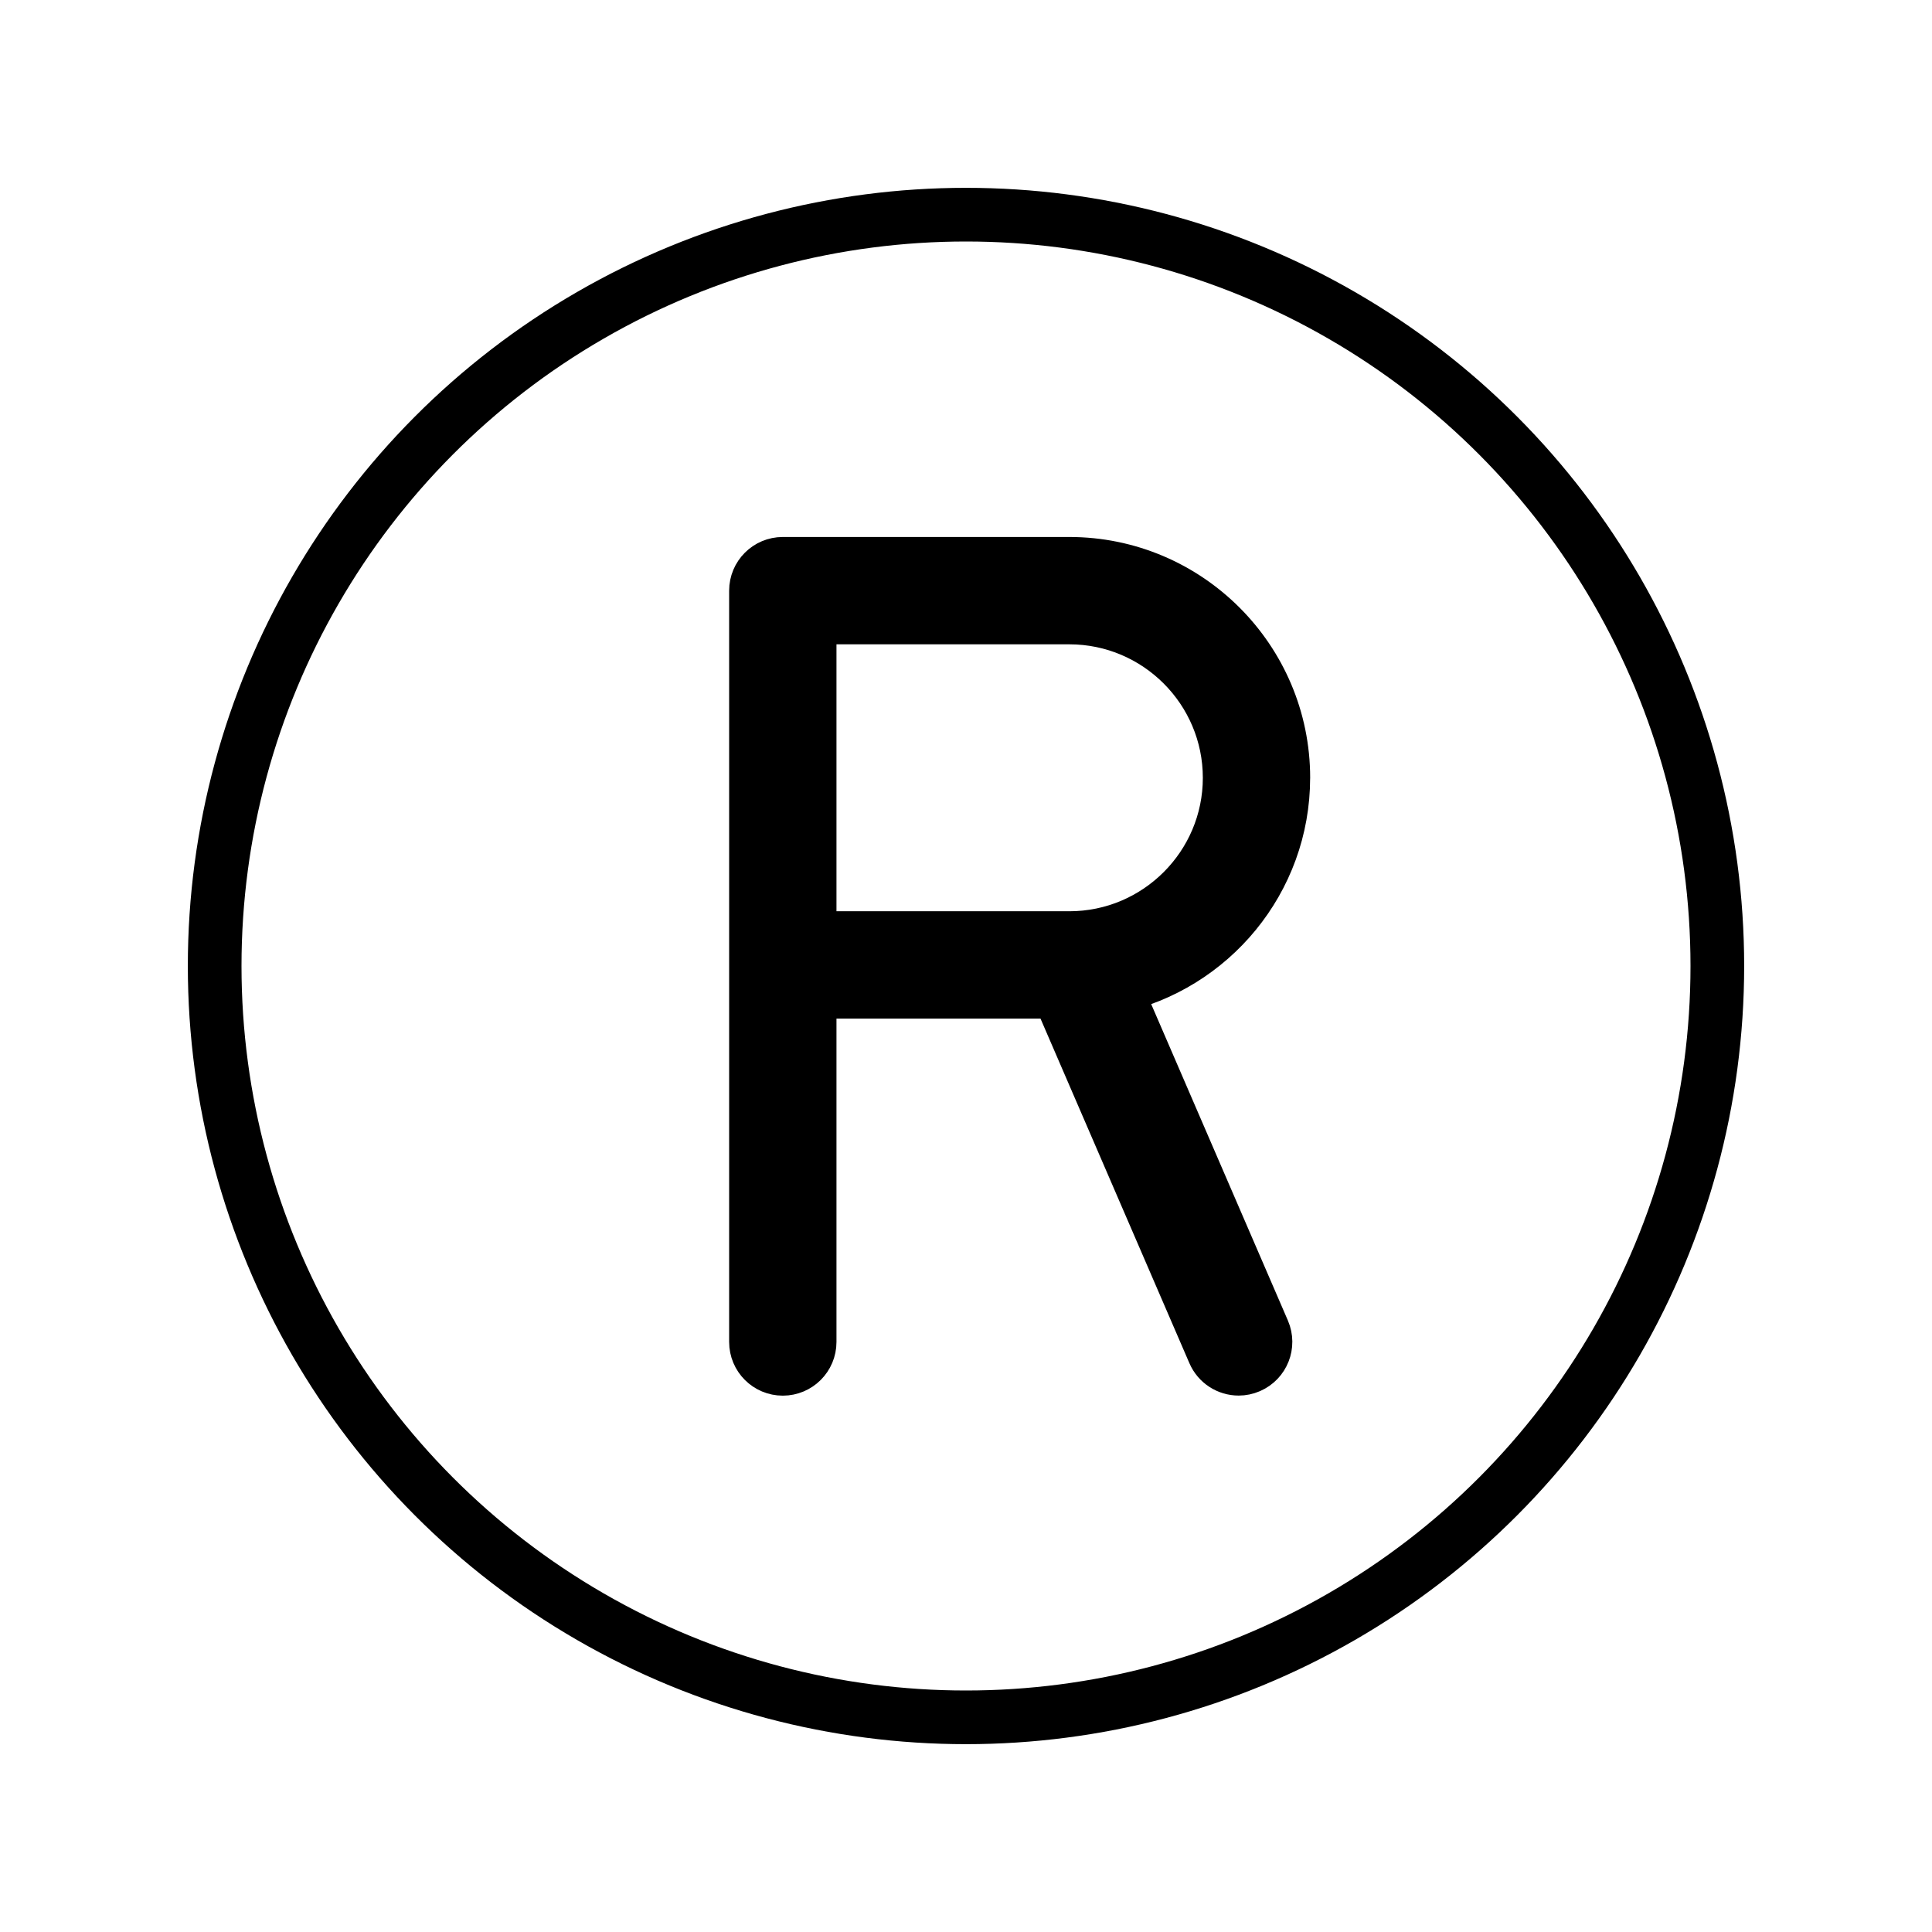
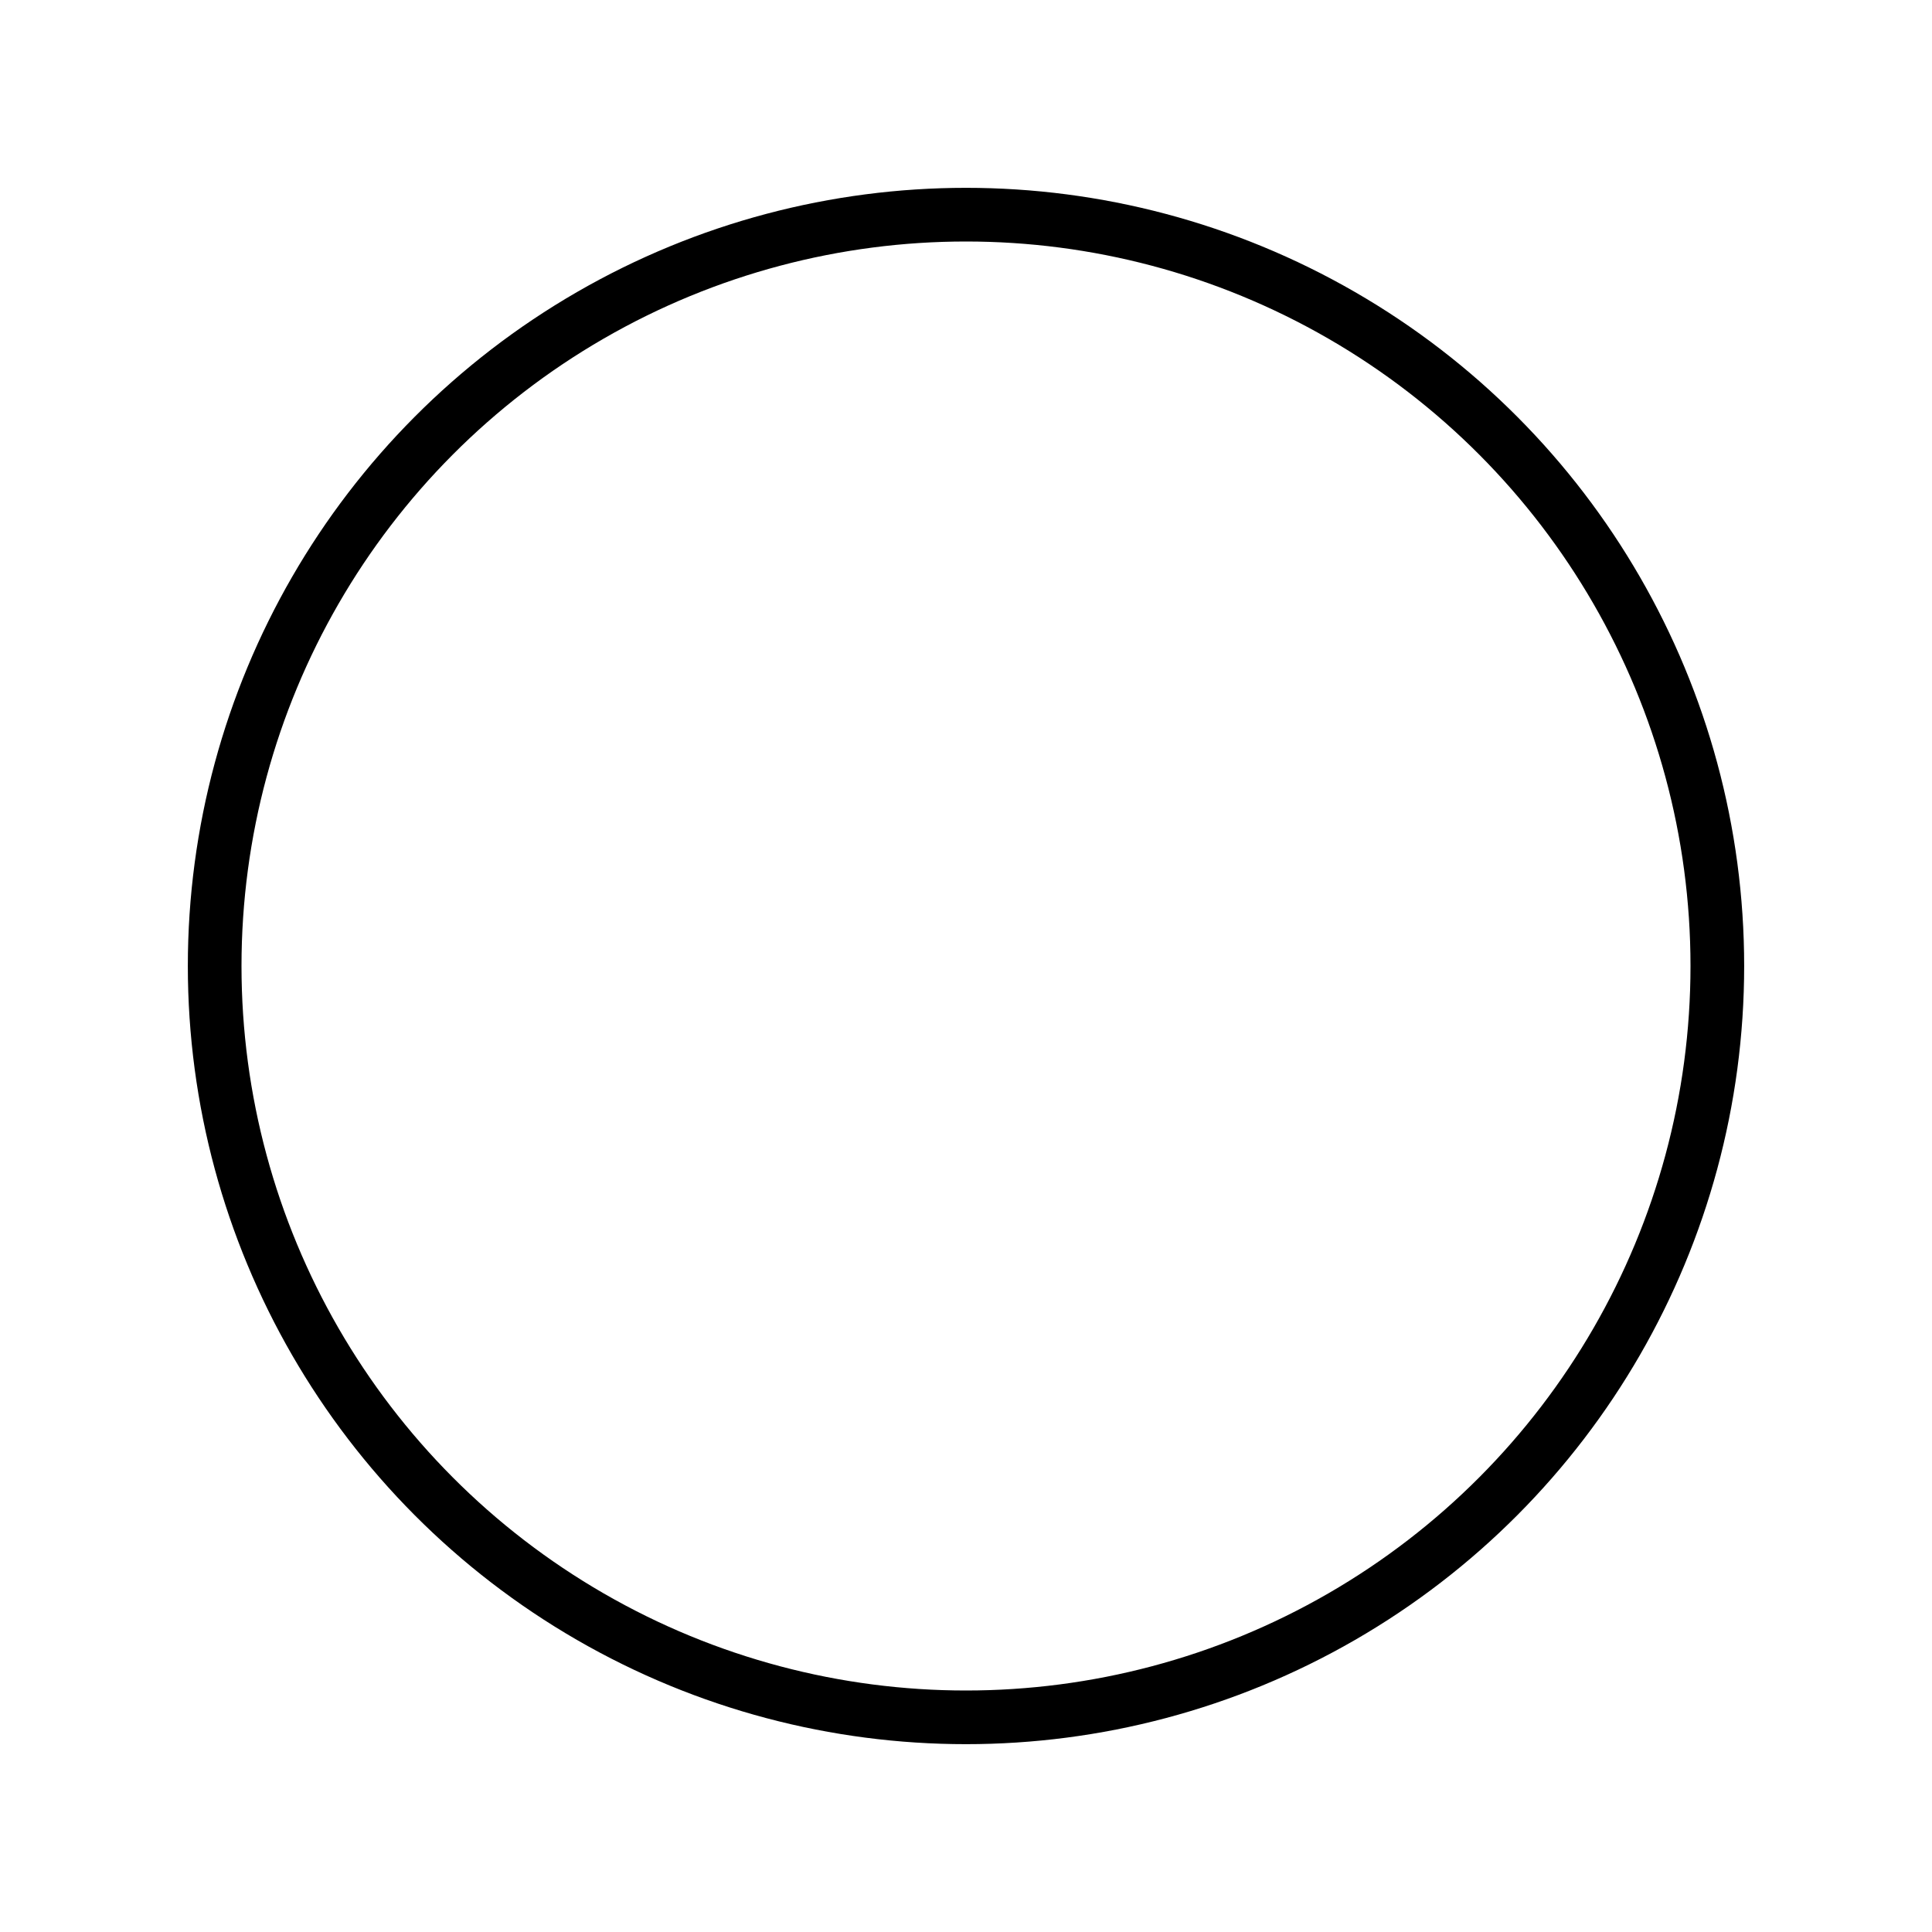
<svg xmlns="http://www.w3.org/2000/svg" id="emoji" viewBox="0 0 72 72">
  <g id="color">
-     <path d="M47.826,28.988c0-4.398-3.578-7.976-7.976-7.976h-10.677c-.553,0-1,.448-1,1v28c0,.552,.447,1,1,1s1-.448,1-1v-13.052h9.261l5.809,13.445c.163,.378,.531,.604,.919,.604,.132,0,.267-.027,.396-.083,.507-.219,.74-.808,.521-1.315l-5.545-12.835c3.591-.775,6.291-3.971,6.291-7.79Zm-7.976,5.972h-9.677v-11.948h9.677c3.295,0,5.976,2.681,5.976,5.976,0,3.293-2.681,5.972-5.976,5.972Z" />
-   </g>
+     </g>
  <g id="skin" />
  <g id="skin-shadow" />
  <g id="hair" />
  <g id="line">
    <g id="line-2">
      <circle cx="36" cy="36" r="28" fill="none" stroke="#000" stroke-linejoin="round" stroke-width="2" />
    </g>
-     <path fill="none" stroke="#000" stroke-linejoin="round" stroke-width="2" d="M47.826,28.988c0-4.398-3.578-7.976-7.976-7.976h-10.677c-.553,0-1,.448-1,1v28c0,.552,.447,1,1,1s1-.448,1-1v-13.052h9.261l5.809,13.445c.163,.378,.531,.604,.919,.604,.132,0,.267-.027,.396-.083,.507-.219,.74-.808,.521-1.315l-5.545-12.835c3.591-.775,6.291-3.971,6.291-7.79Zm-7.976,5.972h-9.677v-11.948h9.677c3.295,0,5.976,2.681,5.976,5.976,0,3.293-2.681,5.972-5.976,5.972Z" />
  </g>
</svg>